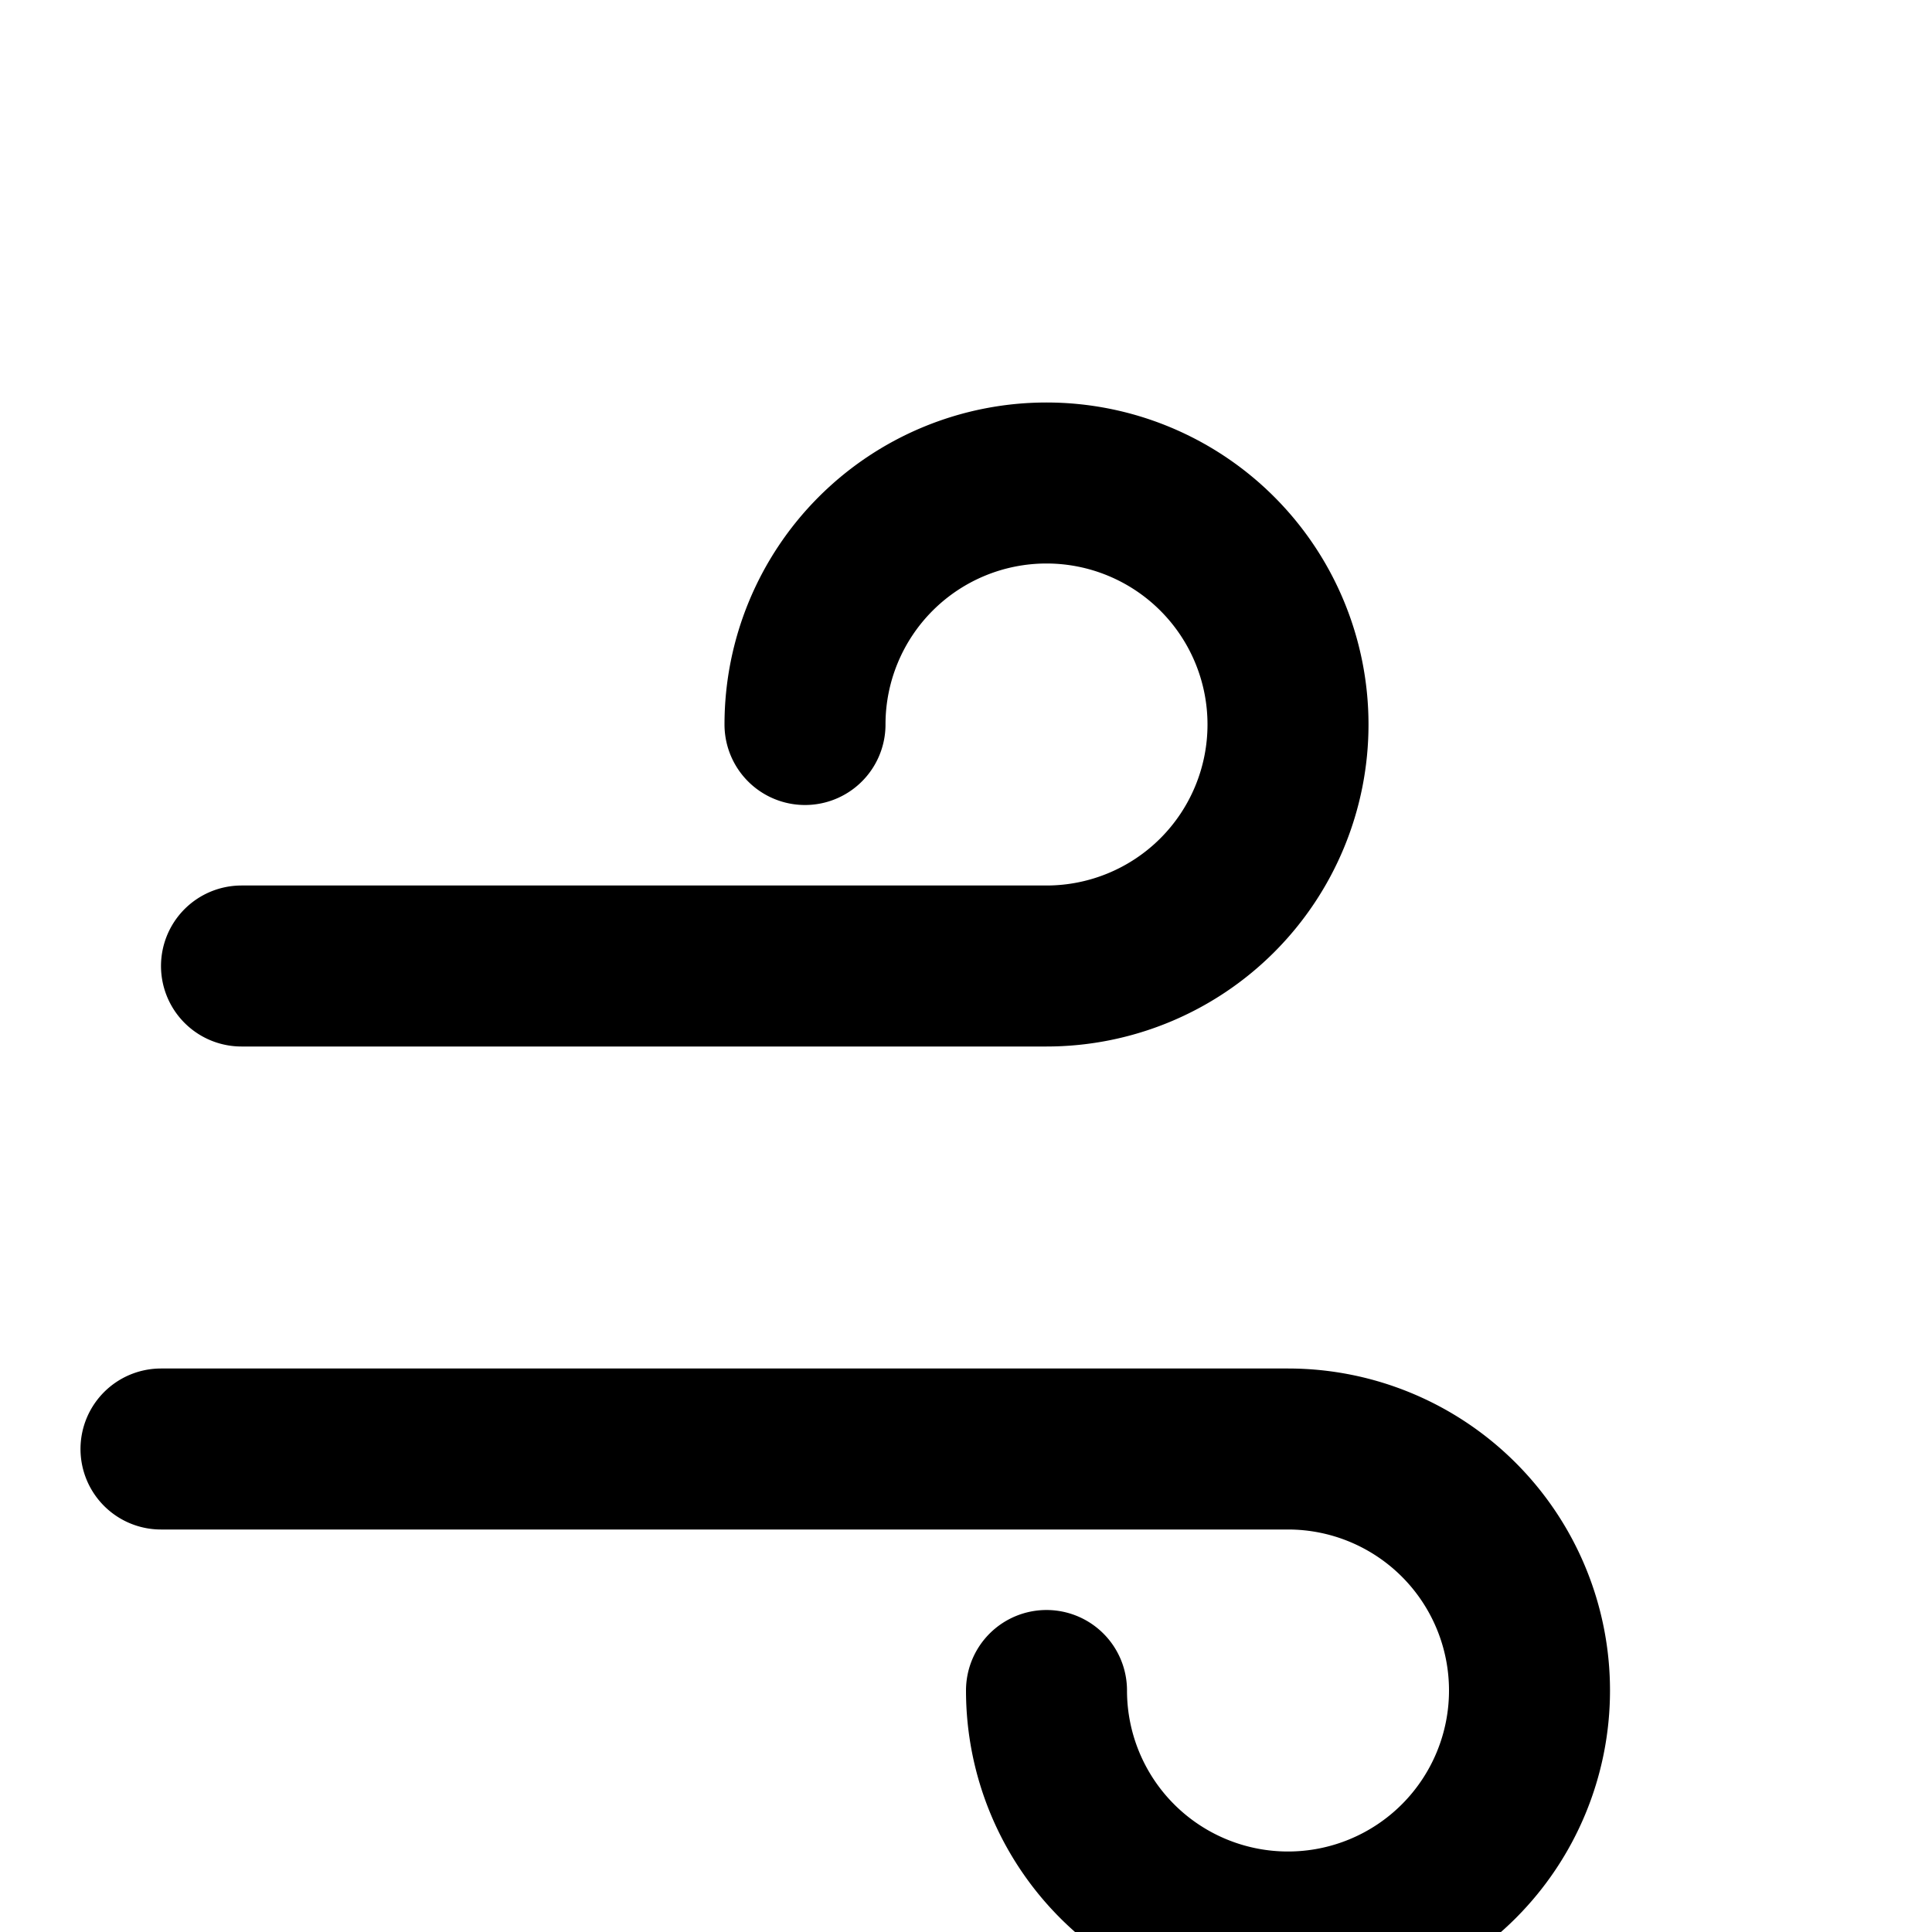
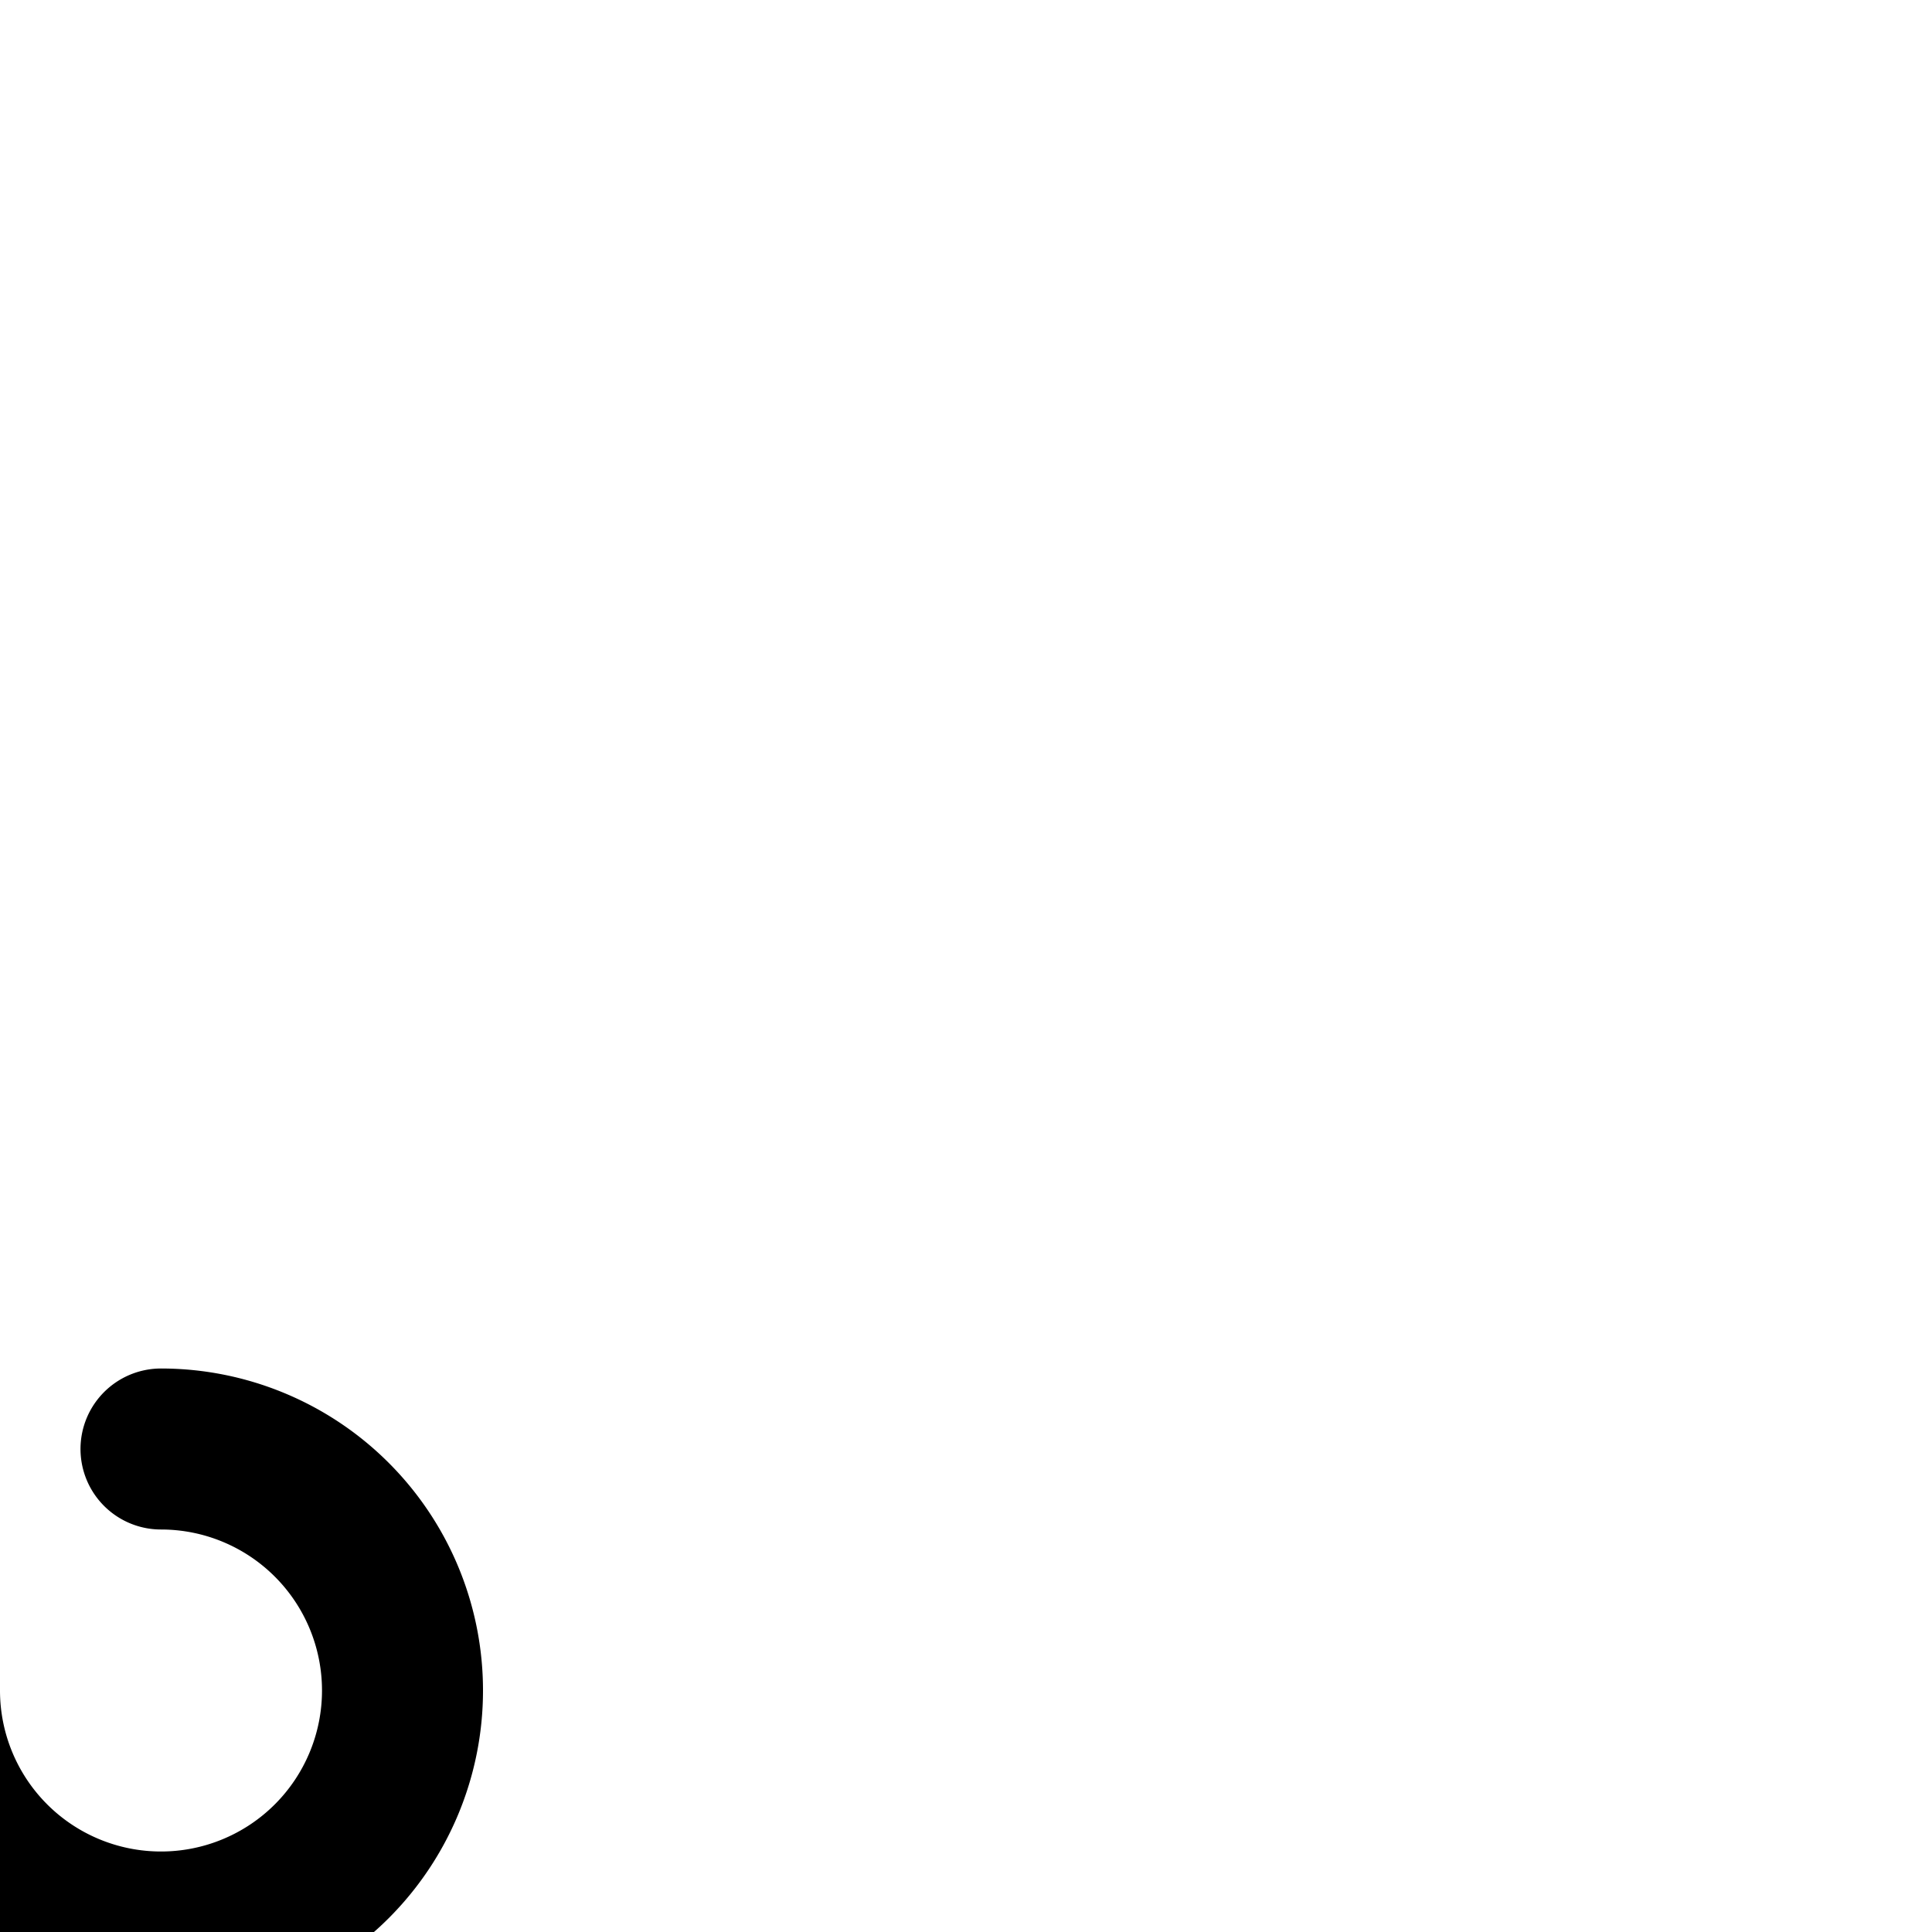
<svg xmlns="http://www.w3.org/2000/svg" viewBox="0 0 24 24" fill="none" stroke="currentColor" stroke-width="2" stroke-linecap="round" stroke-linejoin="round">
-   <path d="M3 12h10a3 3 0 1 0-3-3" />
-   <path d="M2 18h14a3 3 0 1 1-3 3" />
+   <path d="M2 18a3 3 0 1 1-3 3" />
</svg>